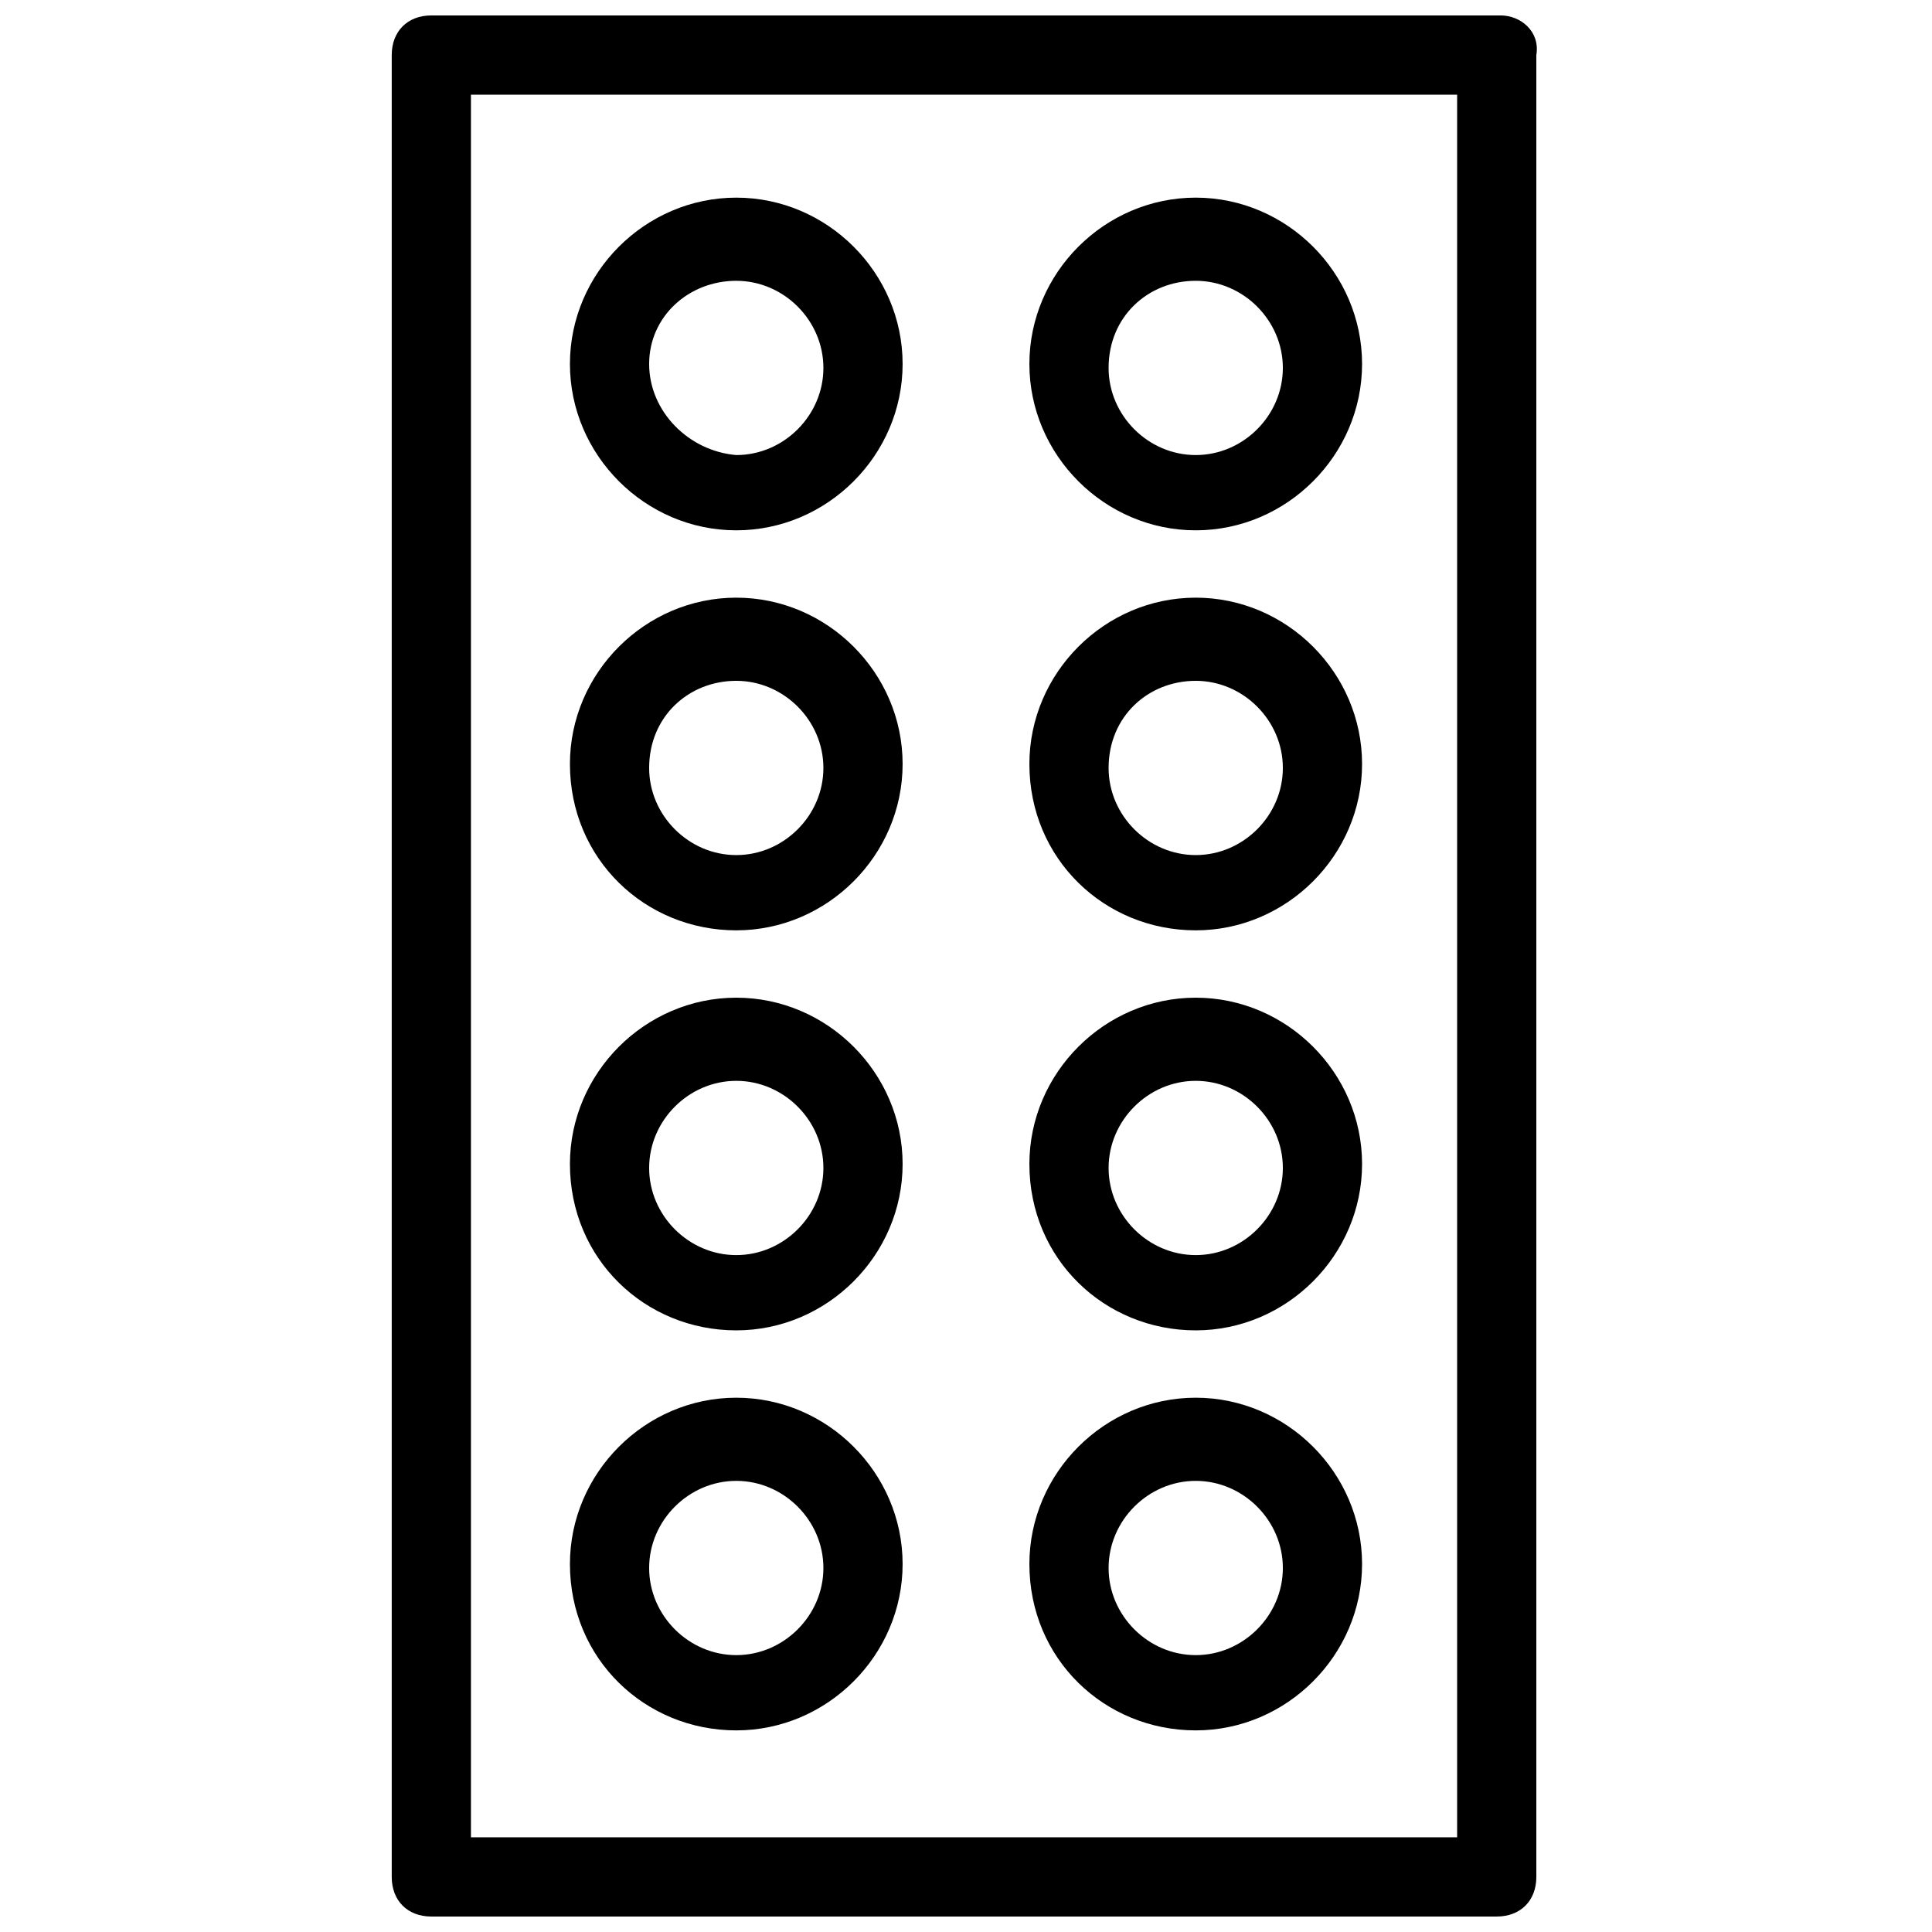
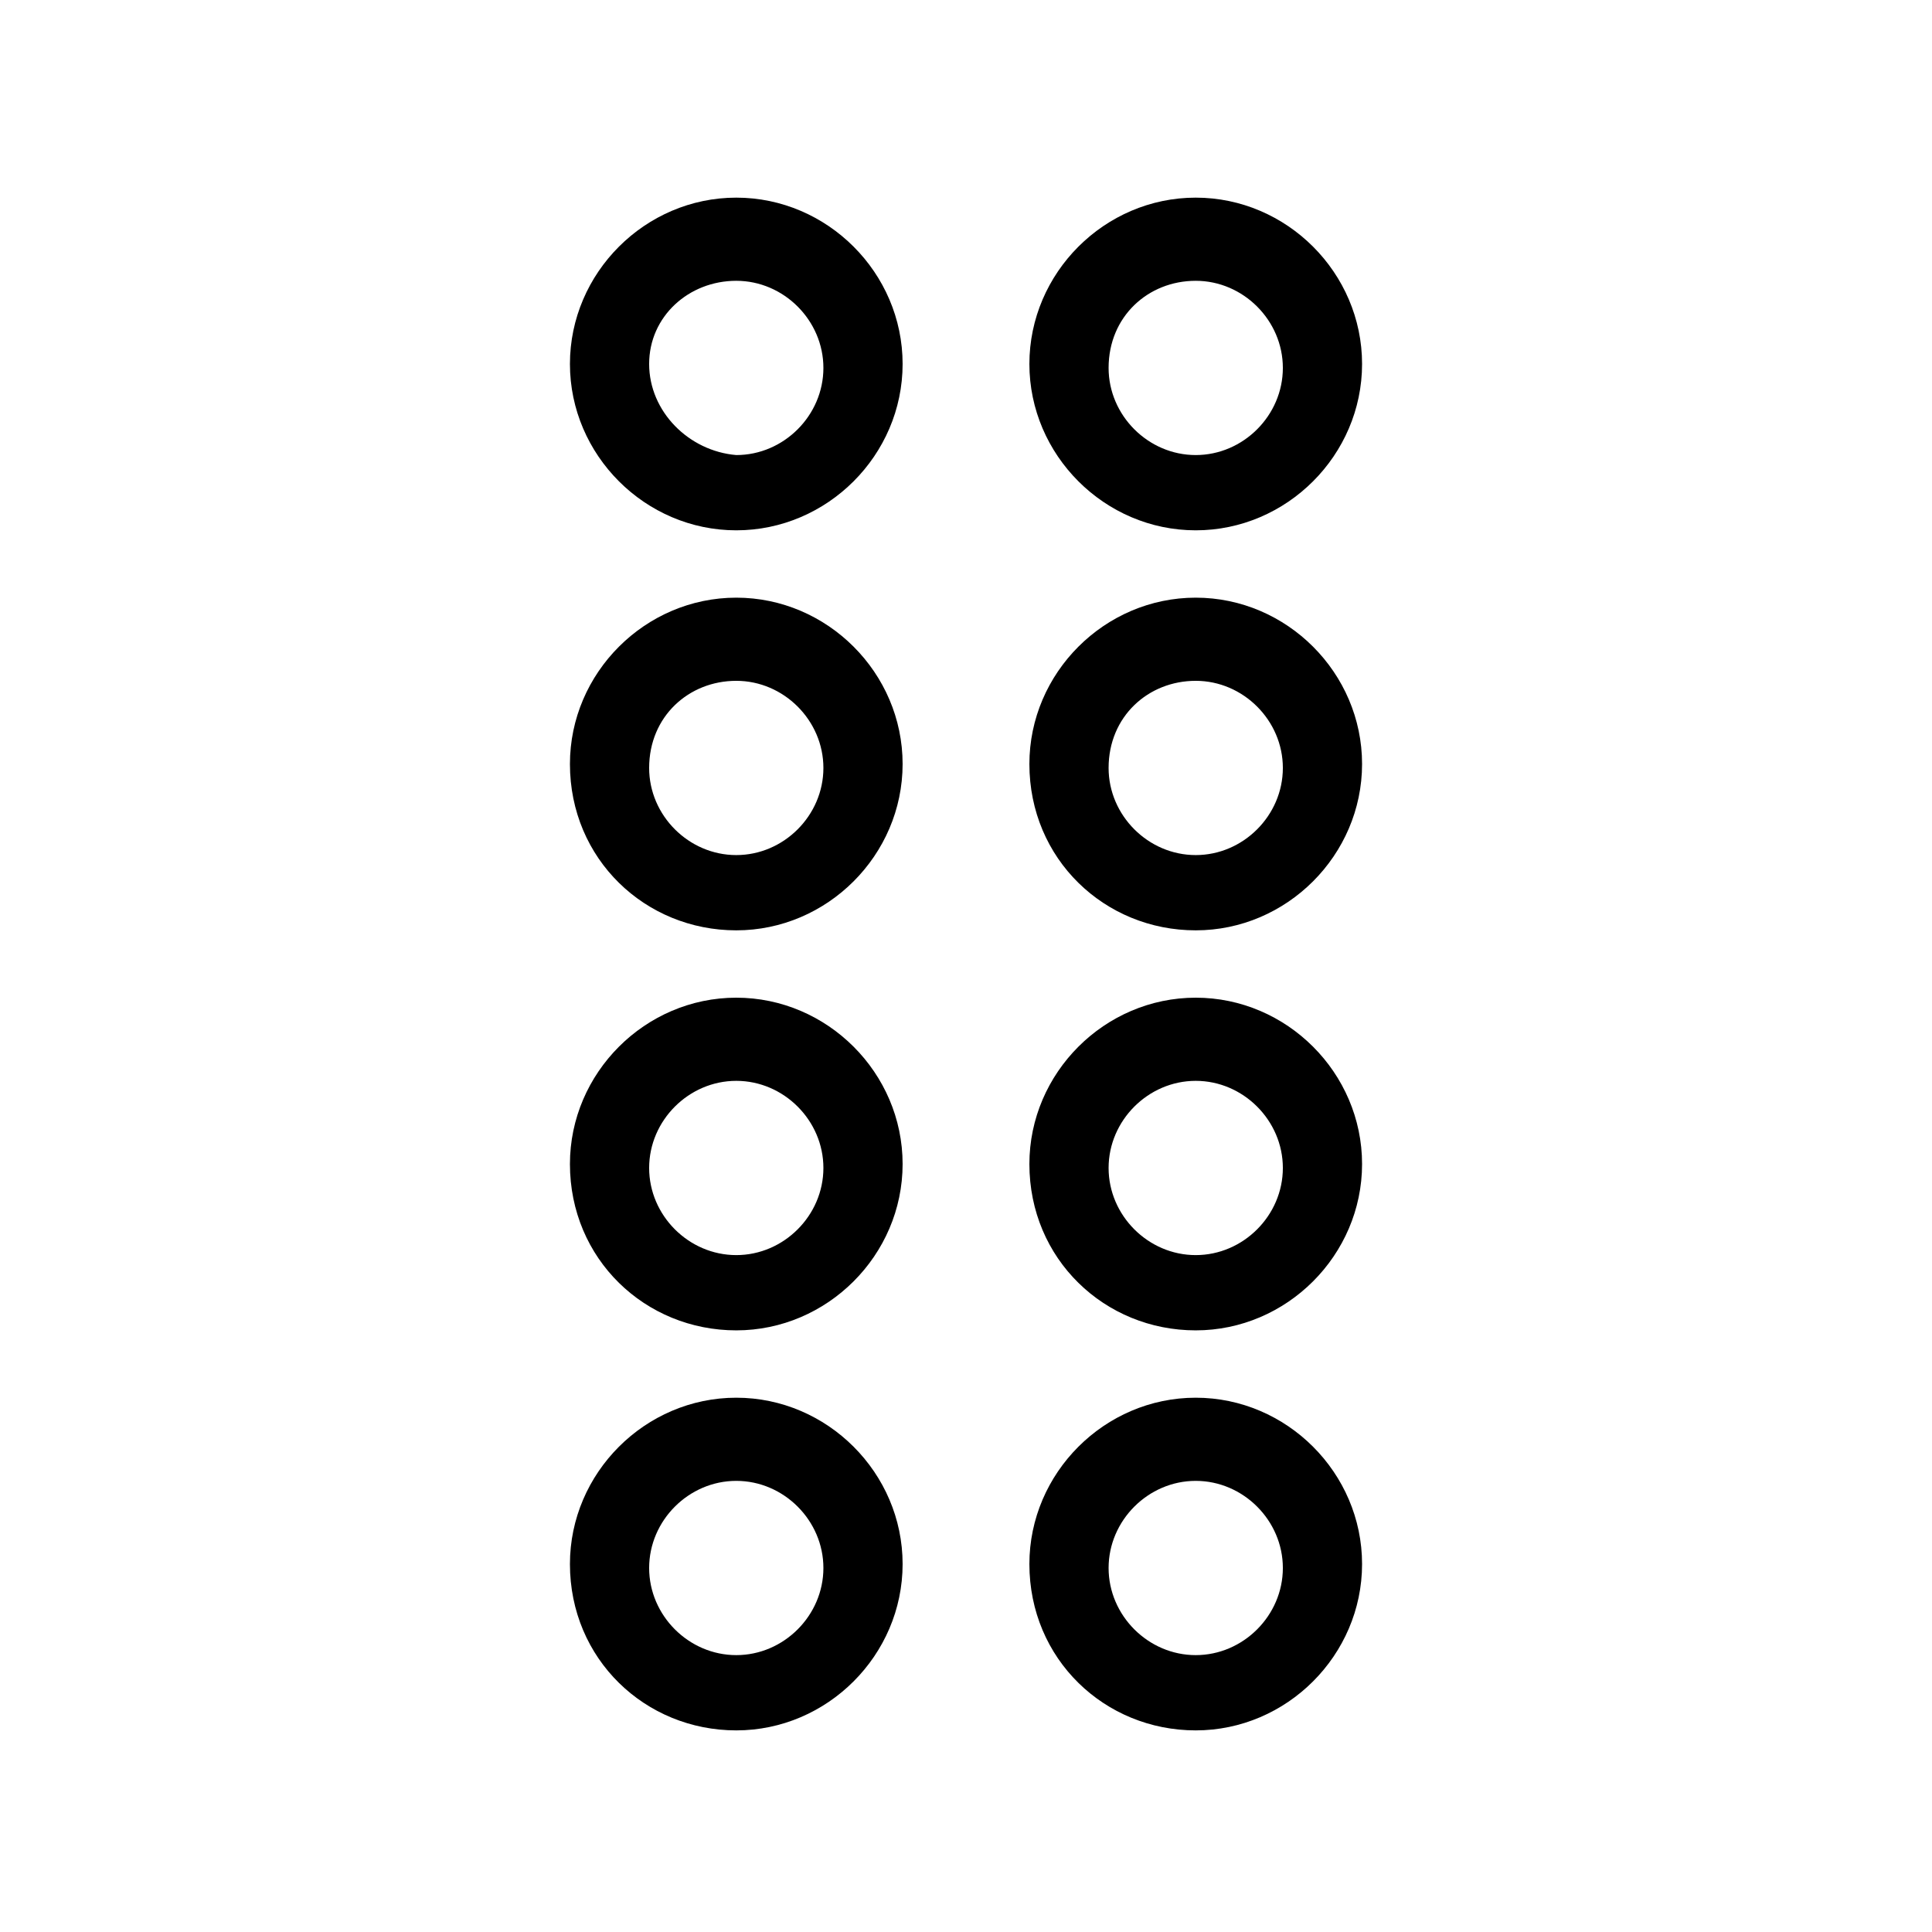
<svg xmlns="http://www.w3.org/2000/svg" width="800px" height="800px" version="1.1" viewBox="144 144 512 512">
  <defs>
    <clipPath id="a">
-       <path d="m247 148.09h305v503.81h-305z" />
-     </clipPath>
+       </clipPath>
  </defs>
  <g clip-path="url(#a)">
    <path d="m541.7 148.09h-283.39c-6.297 0-10.496 4.199-10.496 10.496v482.82c0 6.297 4.199 10.496 10.496 10.496h282.34c6.297 0 10.496-4.199 10.496-10.496v-482.82c1.051-6.297-4.199-10.496-9.445-10.496zm-10.496 482.82h-262.4v-461.82h261.35v461.82z" />
  </g>
  <path d="m460.88 284.54c24.141 0 44.082-19.941 44.082-44.082 0-24.141-19.941-44.082-44.082-44.082s-44.082 19.941-44.082 44.082c0 24.141 19.941 44.082 44.082 44.082zm0-66.125c12.594 0 23.09 10.496 23.09 23.09s-10.496 23.09-23.09 23.09-23.09-10.496-23.09-23.09c0-13.645 10.496-23.09 23.09-23.09z" />
  <path d="m339.12 284.54c24.141 0 44.082-19.941 44.082-44.082 0-24.141-19.941-44.082-44.082-44.082s-44.082 19.941-44.082 44.082c0 24.141 19.941 44.082 44.082 44.082zm0-66.125c12.594 0 23.09 10.496 23.09 23.09s-10.496 23.09-23.09 23.09c-12.594-1.047-23.09-11.543-23.09-24.141 0-12.594 10.496-22.039 23.09-22.039z" />
  <path d="m460.88 390.55c24.141 0 44.082-19.941 44.082-44.082s-19.941-44.082-44.082-44.082-44.082 19.941-44.082 44.082c0 25.191 19.941 44.082 44.082 44.082zm0-66.125c12.594 0 23.09 10.496 23.09 23.09s-10.496 23.09-23.09 23.09-23.09-10.496-23.09-23.09c0-13.641 10.496-23.09 23.09-23.09z" />
  <path d="m339.12 390.55c24.141 0 44.082-19.941 44.082-44.082s-19.941-44.082-44.082-44.082-44.082 19.941-44.082 44.082c0 25.191 19.941 44.082 44.082 44.082zm0-66.125c12.594 0 23.09 10.496 23.09 23.09s-10.496 23.09-23.09 23.09-23.09-10.496-23.09-23.09c0-13.641 10.496-23.09 23.09-23.09z" />
  <path d="m460.88 496.56c24.141 0 44.082-19.941 44.082-44.082s-19.941-44.082-44.082-44.082-44.082 19.941-44.082 44.082c0 25.188 19.941 44.082 44.082 44.082zm0-66.125c12.594 0 23.09 10.496 23.09 23.09s-10.496 23.09-23.09 23.09-23.09-10.496-23.09-23.09 10.496-23.09 23.09-23.09z" />
  <path d="m339.12 496.56c24.141 0 44.082-19.941 44.082-44.082s-19.941-44.082-44.082-44.082-44.082 19.941-44.082 44.082c0 25.188 19.941 44.082 44.082 44.082zm0-66.125c12.594 0 23.09 10.496 23.09 23.09s-10.496 23.09-23.09 23.09-23.09-10.496-23.09-23.09 10.496-23.09 23.09-23.09z" />
  <path d="m460.88 602.57c24.141 0 44.082-19.941 44.082-44.082s-19.941-44.082-44.082-44.082-44.082 19.941-44.082 44.082c0 25.191 19.941 44.082 44.082 44.082zm0-66.125c12.594 0 23.09 10.496 23.09 23.09s-10.496 23.09-23.09 23.09-23.09-10.496-23.09-23.09 10.496-23.09 23.09-23.09z" />
  <path d="m339.12 602.57c24.141 0 44.082-19.941 44.082-44.082s-19.941-44.082-44.082-44.082-44.082 19.941-44.082 44.082c0 25.191 19.941 44.082 44.082 44.082zm0-66.125c12.594 0 23.09 10.496 23.09 23.09s-10.496 23.09-23.09 23.09-23.09-10.496-23.09-23.09 10.496-23.09 23.09-23.09z" />
</svg>